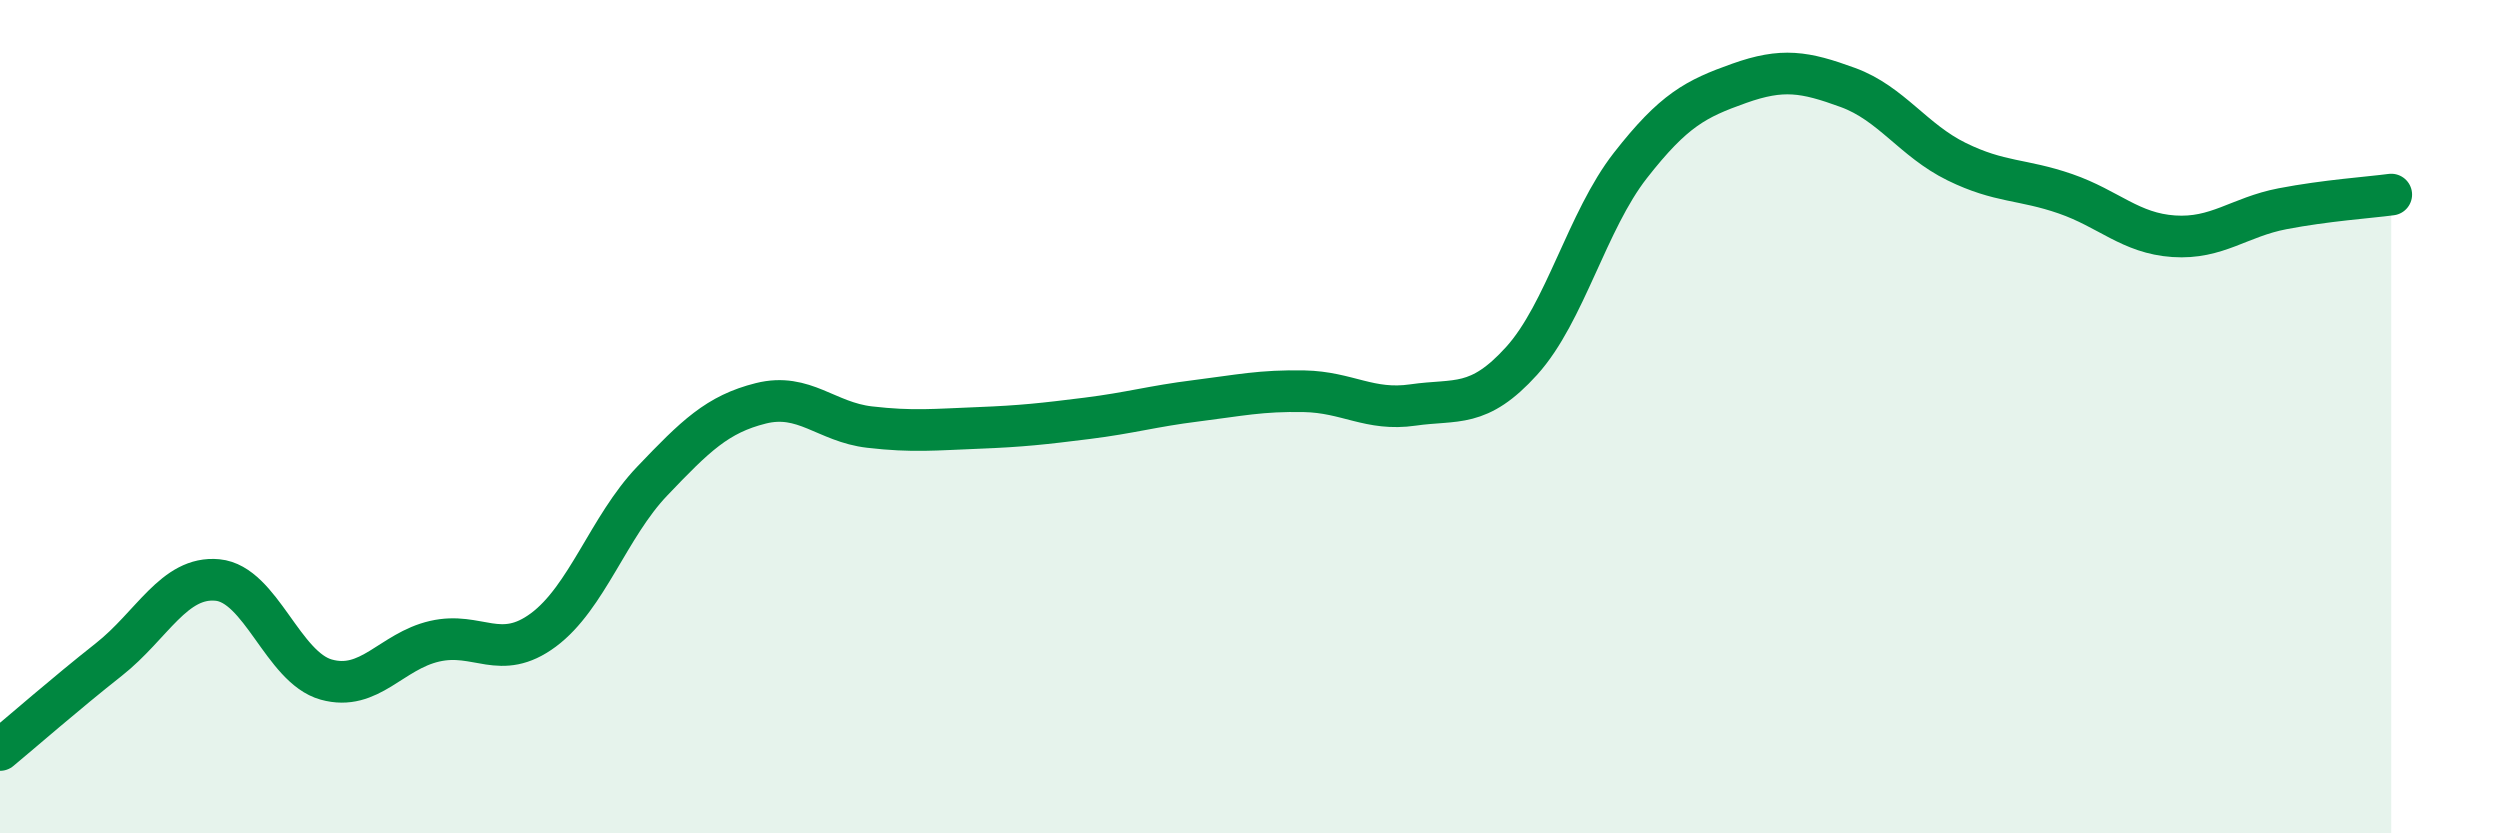
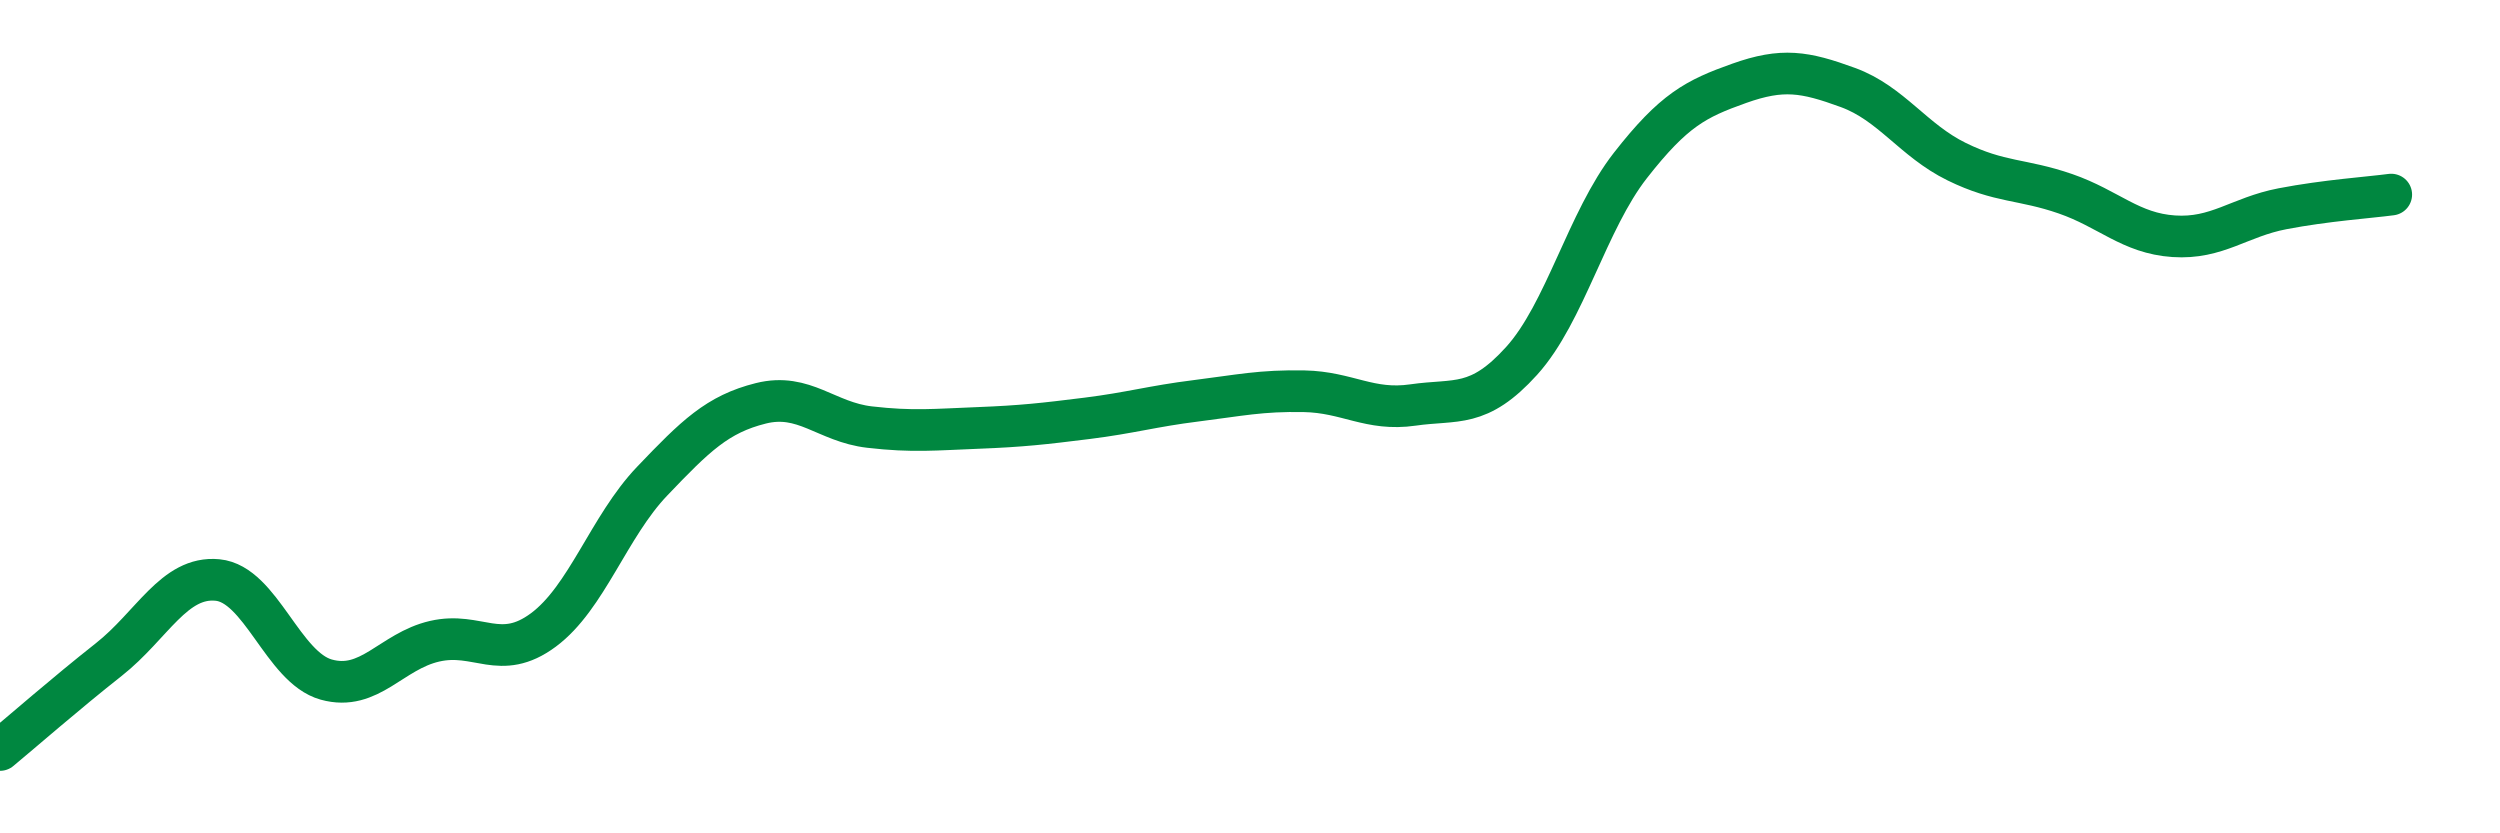
<svg xmlns="http://www.w3.org/2000/svg" width="60" height="20" viewBox="0 0 60 20">
-   <path d="M 0,18 C 0.52,17.57 1.57,16.65 2.61,15.83 C 3.65,15.01 4.18,13.82 5.22,13.92 C 6.26,14.02 6.79,16.02 7.83,16.31 C 8.87,16.6 9.39,15.63 10.43,15.39 C 11.47,15.15 12,15.89 13.04,15.12 C 14.08,14.35 14.61,12.64 15.65,11.55 C 16.69,10.46 17.22,9.94 18.26,9.68 C 19.3,9.42 19.83,10.13 20.87,10.25 C 21.91,10.37 22.44,10.31 23.48,10.27 C 24.52,10.23 25.05,10.17 26.09,10.04 C 27.13,9.91 27.66,9.75 28.7,9.62 C 29.74,9.49 30.26,9.37 31.3,9.39 C 32.34,9.41 32.87,9.87 33.91,9.72 C 34.95,9.57 35.48,9.81 36.52,8.66 C 37.56,7.51 38.09,5.3 39.13,3.97 C 40.17,2.64 40.7,2.37 41.74,2 C 42.78,1.63 43.31,1.72 44.35,2.1 C 45.39,2.48 45.92,3.37 46.96,3.88 C 48,4.39 48.53,4.29 49.57,4.65 C 50.61,5.01 51.13,5.6 52.17,5.67 C 53.21,5.74 53.74,5.21 54.78,5.01 C 55.82,4.81 56.87,4.74 57.39,4.67L57.39 20L0 20Z" fill="#008740" opacity="0.1" stroke-linecap="round" stroke-linejoin="round" />
  <path d="M 0,18 C 0.52,17.57 1.57,16.65 2.61,15.83 C 3.65,15.01 4.18,13.82 5.22,13.92 C 6.26,14.02 6.79,16.02 7.83,16.31 C 8.87,16.6 9.39,15.63 10.43,15.39 C 11.47,15.15 12,15.89 13.04,15.12 C 14.08,14.35 14.61,12.64 15.65,11.55 C 16.69,10.46 17.22,9.94 18.26,9.68 C 19.3,9.42 19.83,10.13 20.87,10.25 C 21.91,10.37 22.44,10.31 23.48,10.27 C 24.52,10.23 25.05,10.17 26.09,10.04 C 27.13,9.91 27.66,9.75 28.7,9.62 C 29.74,9.49 30.26,9.37 31.3,9.39 C 32.34,9.41 32.87,9.87 33.91,9.72 C 34.95,9.57 35.48,9.81 36.52,8.66 C 37.56,7.51 38.09,5.3 39.13,3.97 C 40.17,2.64 40.7,2.37 41.74,2 C 42.78,1.63 43.31,1.72 44.35,2.1 C 45.39,2.48 45.92,3.37 46.96,3.88 C 48,4.39 48.53,4.29 49.57,4.65 C 50.61,5.01 51.13,5.6 52.17,5.67 C 53.21,5.74 53.74,5.21 54.78,5.01 C 55.82,4.81 56.87,4.74 57.39,4.67" stroke="#008740" stroke-width="1" fill="none" stroke-linecap="round" stroke-linejoin="round" />
</svg>